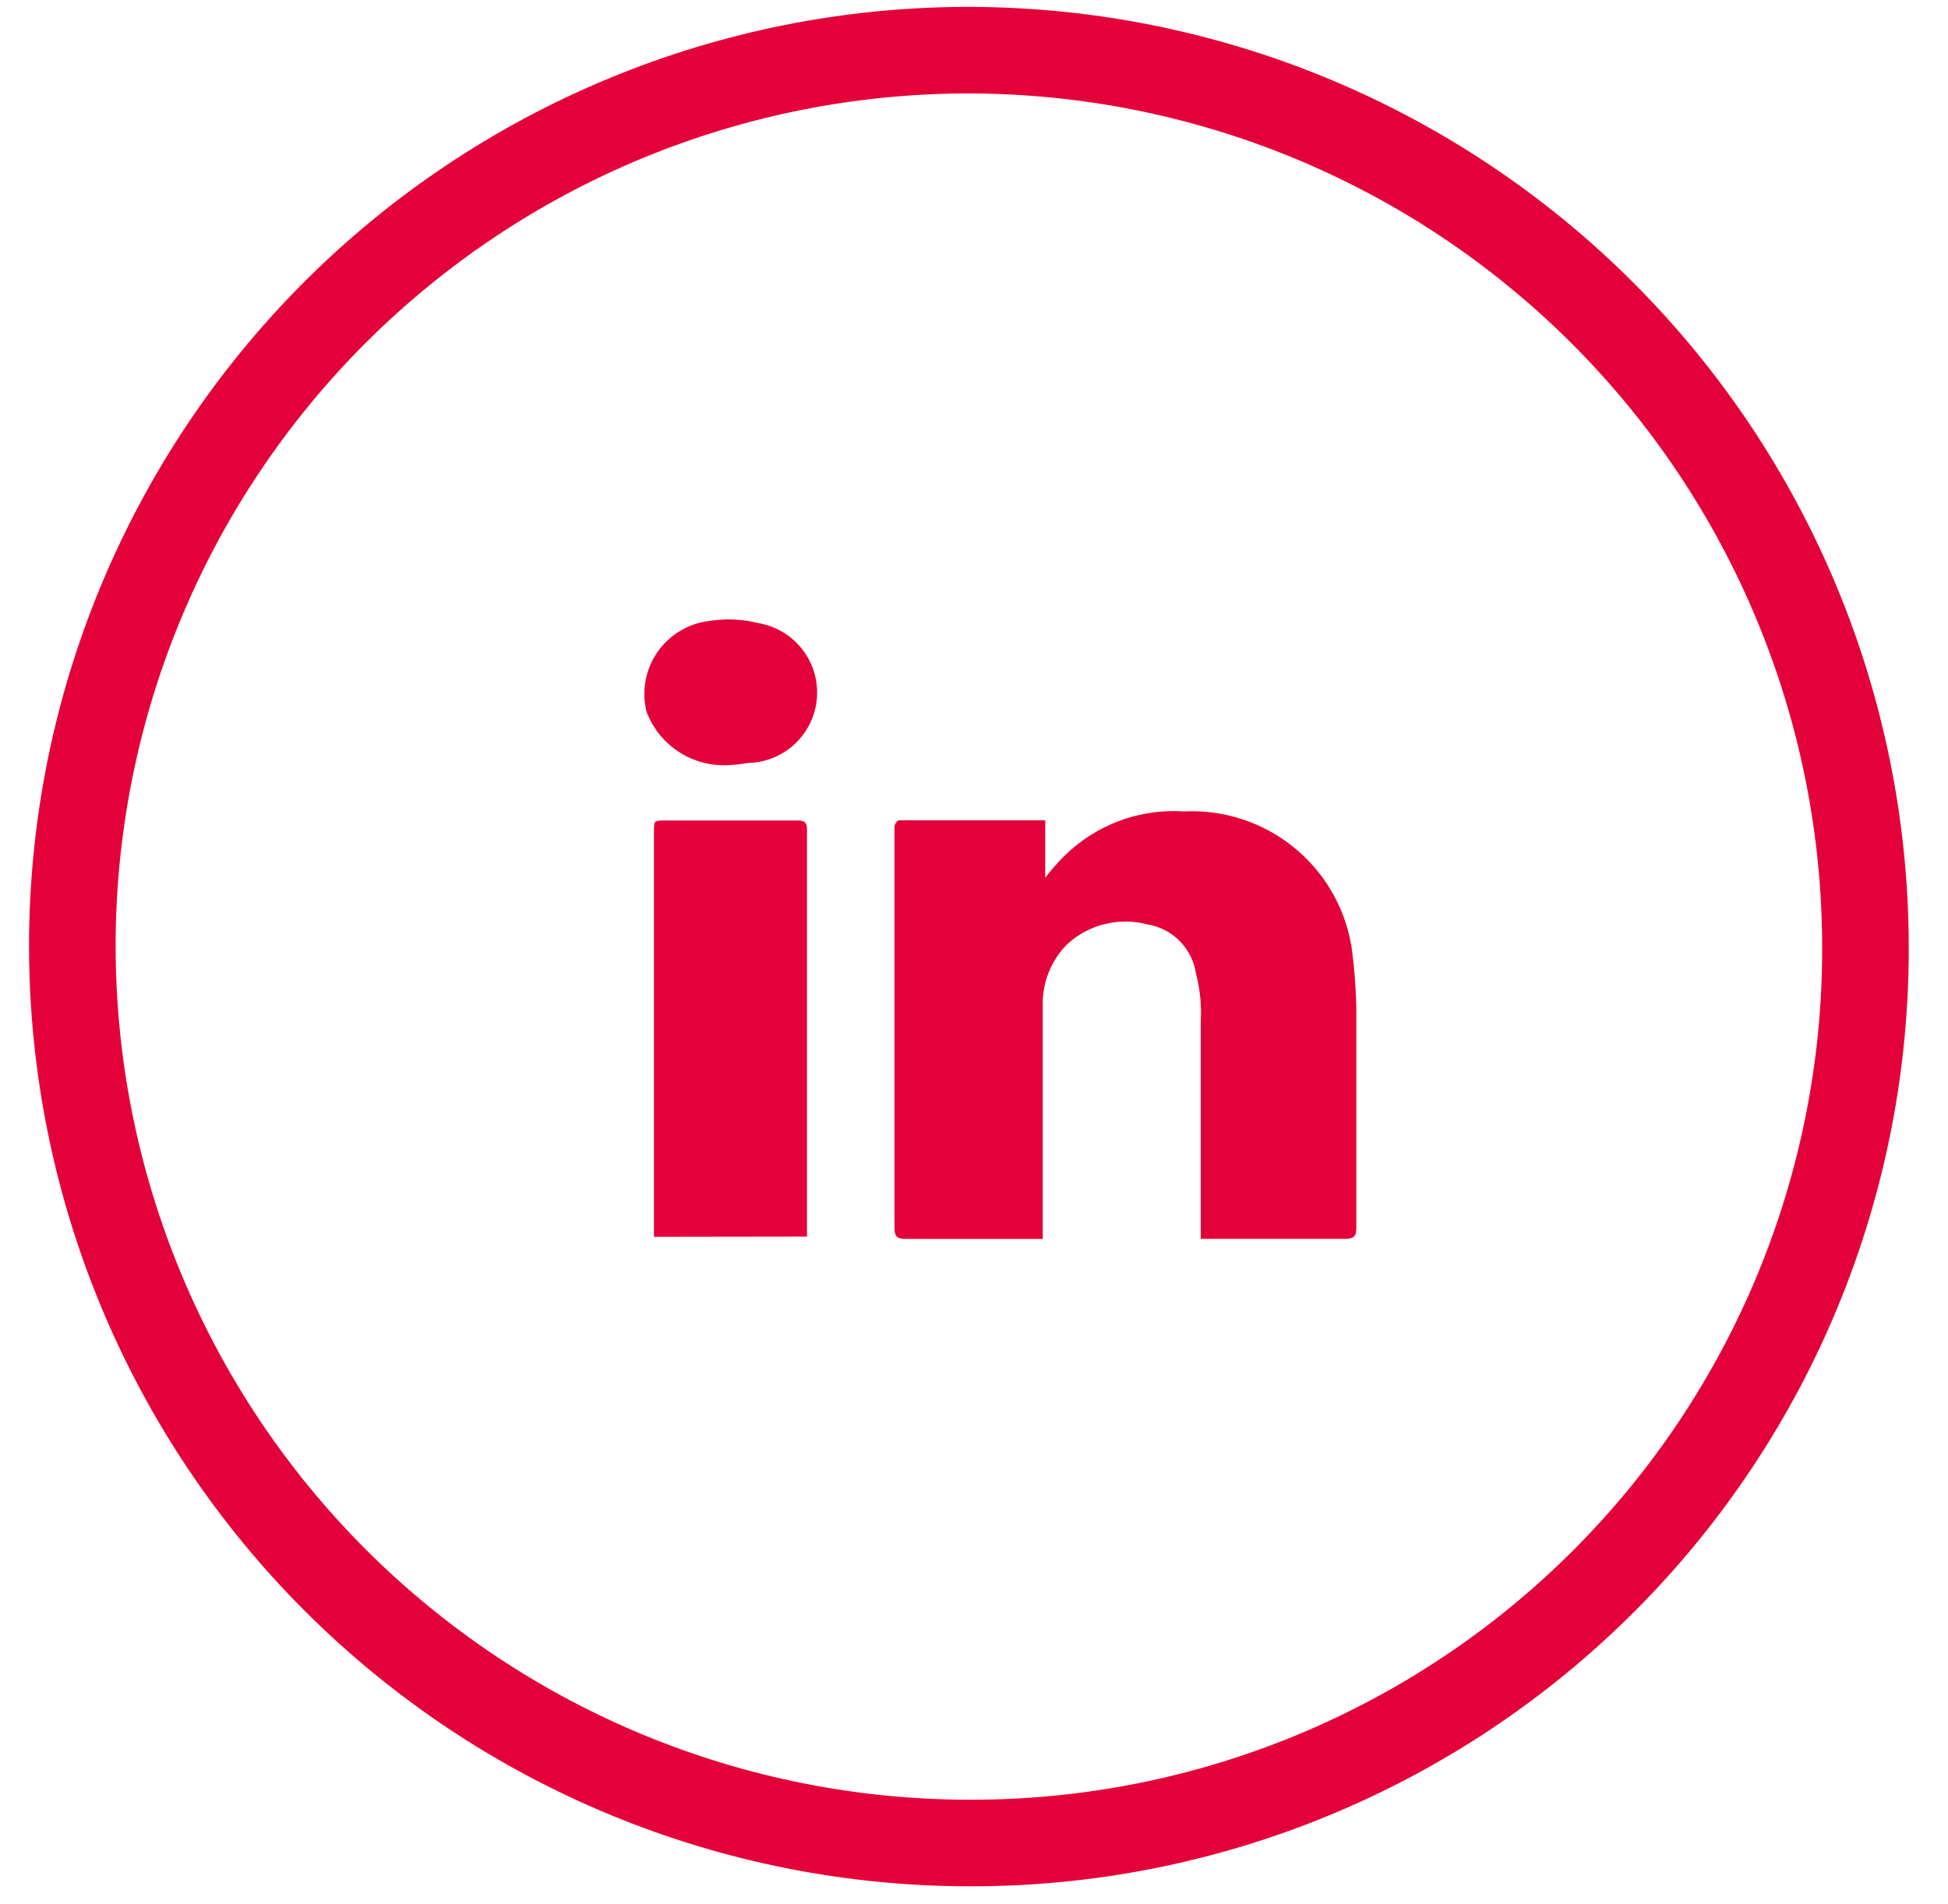
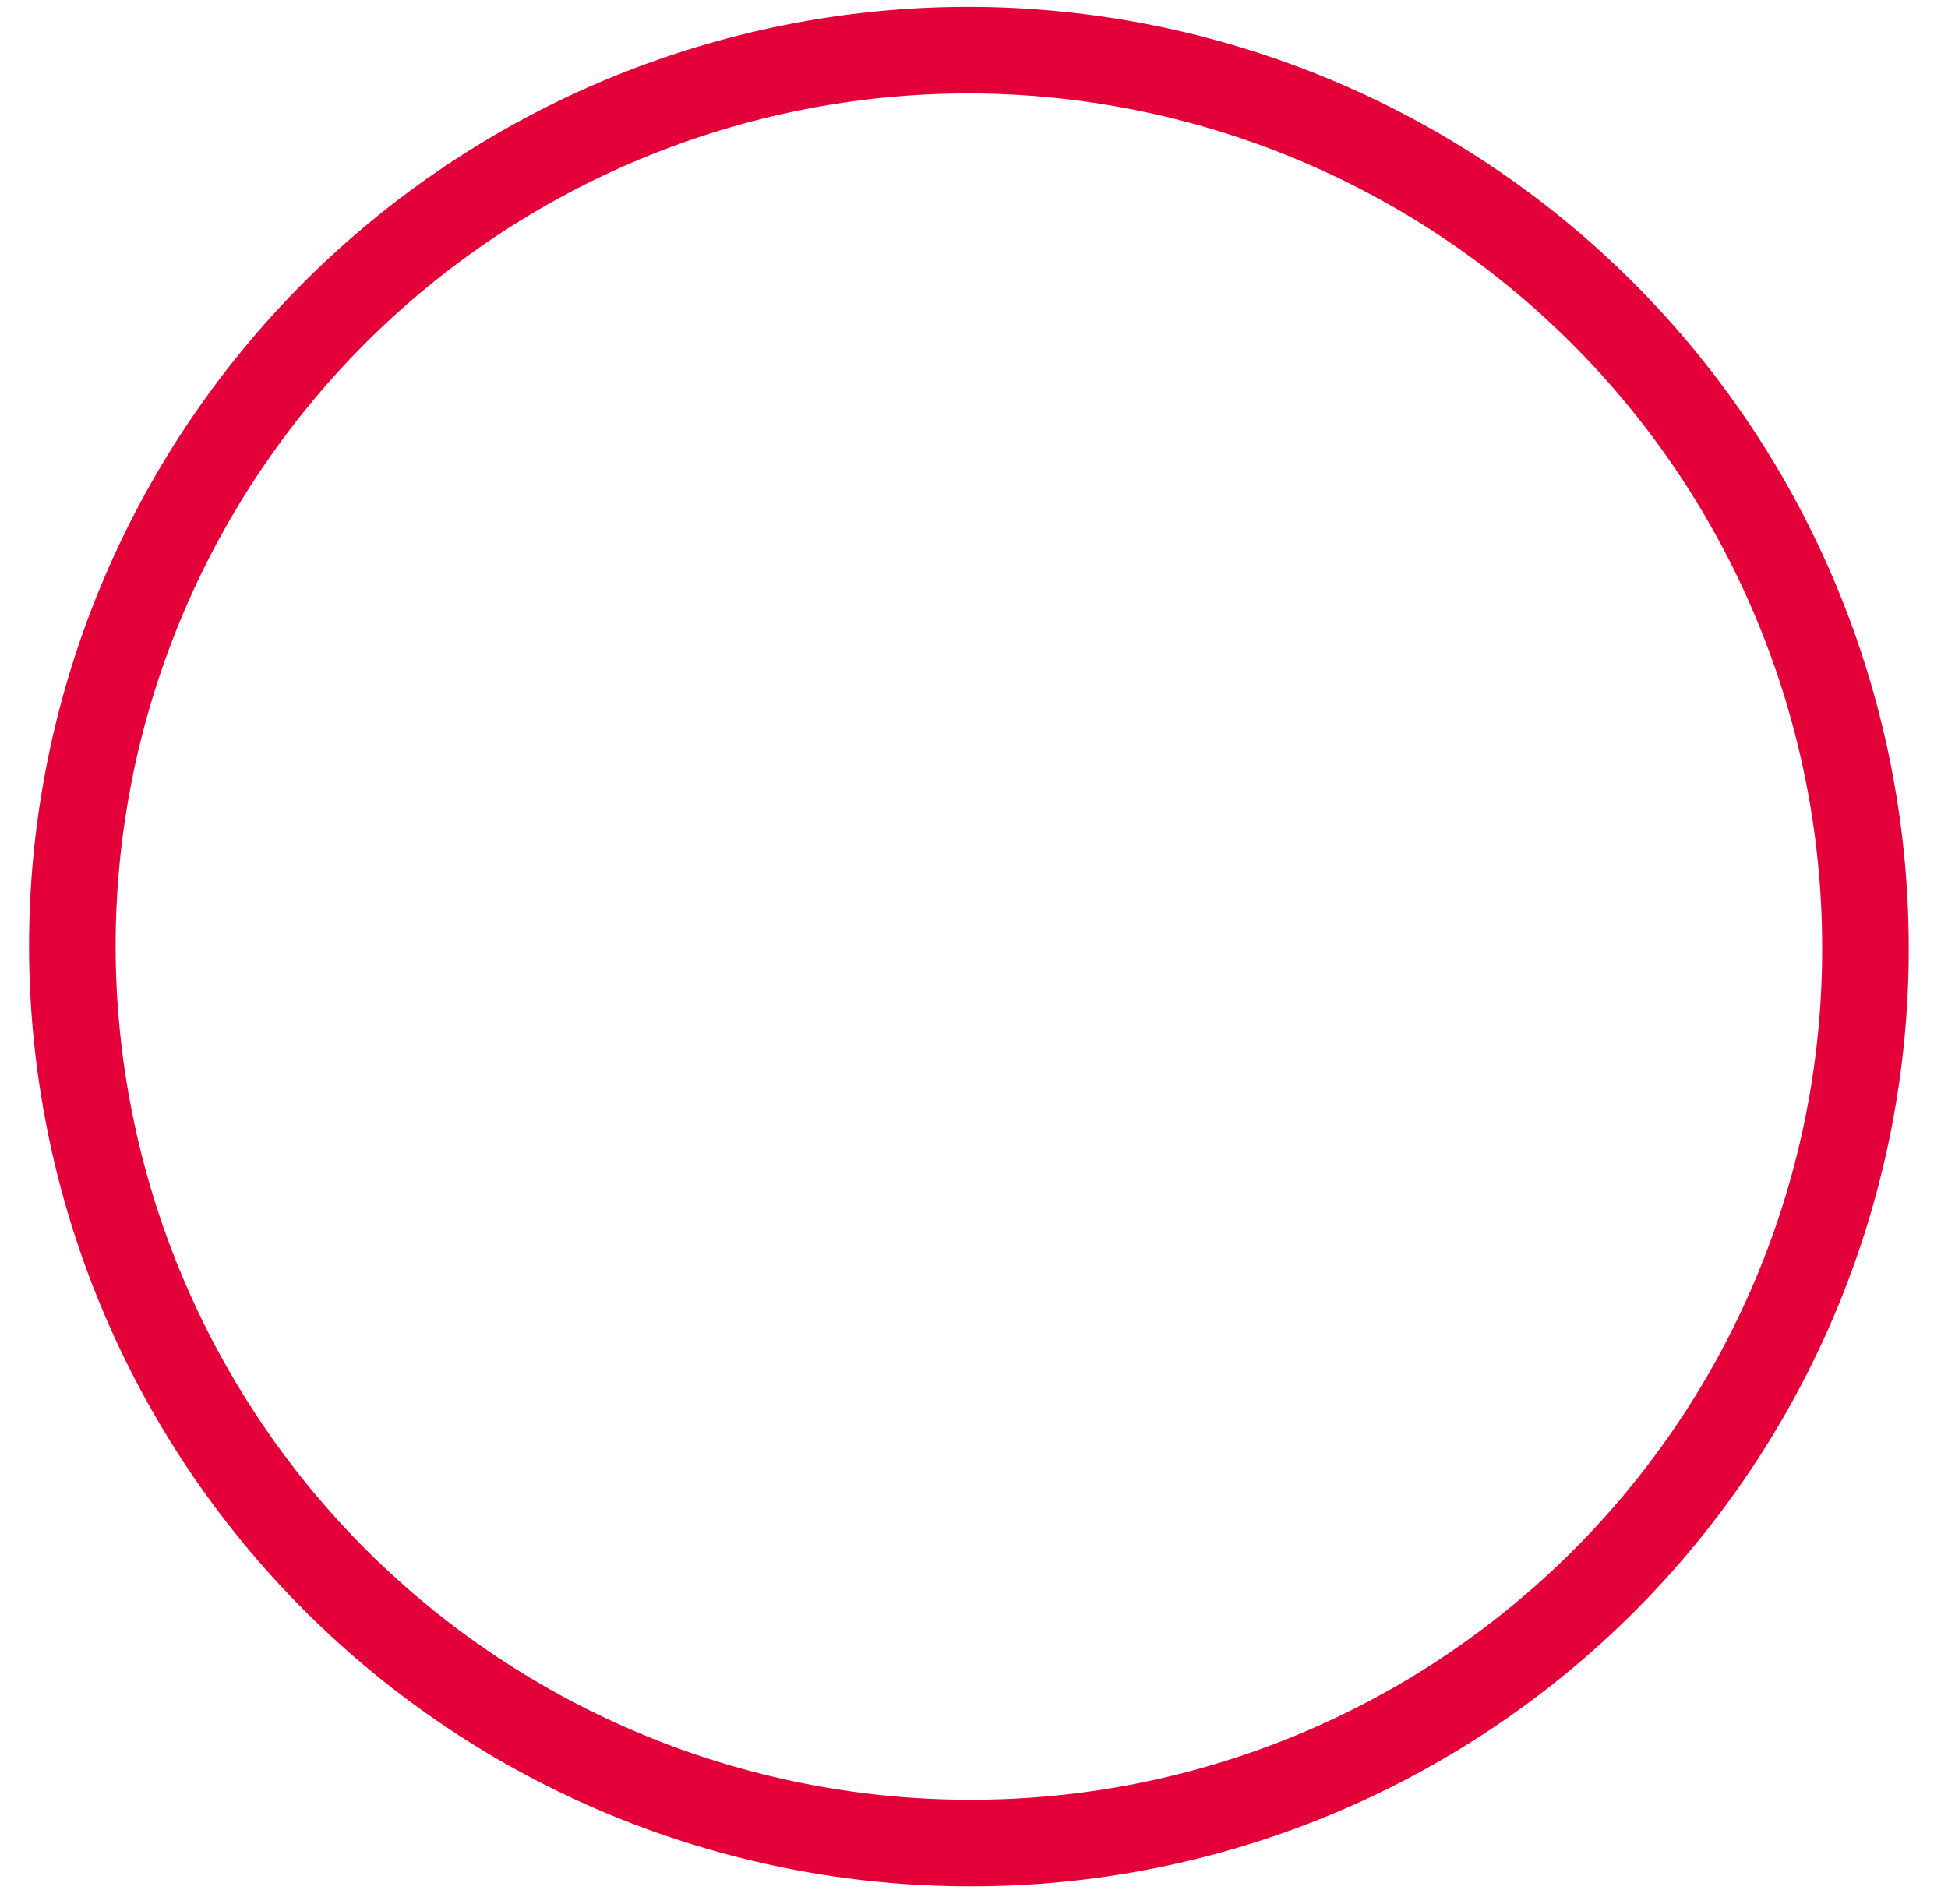
<svg xmlns="http://www.w3.org/2000/svg" width="45" height="44" viewBox="0 0 45 44" fill="none">
-   <path d="M24.088 28.623V23.251C24.08 22.987 24.125 22.723 24.222 22.477C24.319 22.23 24.464 22.006 24.651 21.818C24.896 21.592 25.194 21.431 25.518 21.351C25.842 21.27 26.181 21.273 26.503 21.357C26.785 21.402 27.046 21.536 27.248 21.738C27.449 21.94 27.582 22.201 27.626 22.483C27.722 22.851 27.76 23.23 27.738 23.609V28.624H31.052C31.276 28.624 31.332 28.573 31.332 28.368V23.302C31.323 22.823 31.286 22.344 31.22 21.869C31.07 20.964 30.593 20.146 29.878 19.57C29.163 18.994 28.262 18.702 27.345 18.748C26.84 18.715 26.334 18.789 25.86 18.965C25.386 19.142 24.954 19.416 24.593 19.771C24.431 19.93 24.281 20.102 24.145 20.283V18.953H20.774C20.718 18.953 20.663 19.053 20.663 19.107V28.369C20.663 28.569 20.718 28.625 20.944 28.625H24.088V28.623ZM18.642 28.572V19.157C18.642 19.003 18.585 18.957 18.416 18.957H15.388C15.107 18.957 15.107 18.957 15.107 19.213V28.577L18.642 28.572ZM16.901 17.672C17.069 17.672 17.238 17.621 17.405 17.621C17.798 17.583 18.164 17.404 18.434 17.116C18.704 16.829 18.861 16.453 18.875 16.059C18.889 15.664 18.759 15.278 18.509 14.973C18.26 14.667 17.908 14.463 17.518 14.397C17.151 14.304 16.769 14.287 16.395 14.346C16.155 14.373 15.923 14.451 15.715 14.575C15.507 14.699 15.328 14.866 15.189 15.065C15.051 15.264 14.957 15.49 14.913 15.728C14.869 15.966 14.877 16.211 14.935 16.446C15.084 16.838 15.357 17.17 15.713 17.392C16.069 17.614 16.487 17.712 16.904 17.673L16.901 17.672Z" fill="#E40139" />
  <path d="M22.401 42.583C16.907 42.581 11.638 40.399 7.751 36.516C3.864 32.633 1.677 27.366 1.671 21.871C1.669 19.152 2.203 16.46 3.242 13.948C4.281 11.436 5.805 9.153 7.726 7.229C9.648 5.306 11.929 3.78 14.441 2.738C16.952 1.697 19.644 1.16 22.363 1.159C27.857 1.161 33.126 3.343 37.013 7.227C40.9 11.11 43.087 16.377 43.093 21.871C43.101 24.592 42.571 27.287 41.534 29.802C40.497 32.317 38.974 34.602 37.051 36.526C35.128 38.451 32.844 39.977 30.33 41.016C27.817 42.056 25.122 42.588 22.401 42.583Z" stroke="#E40139" stroke-width="2" stroke-miterlimit="10" />
</svg>